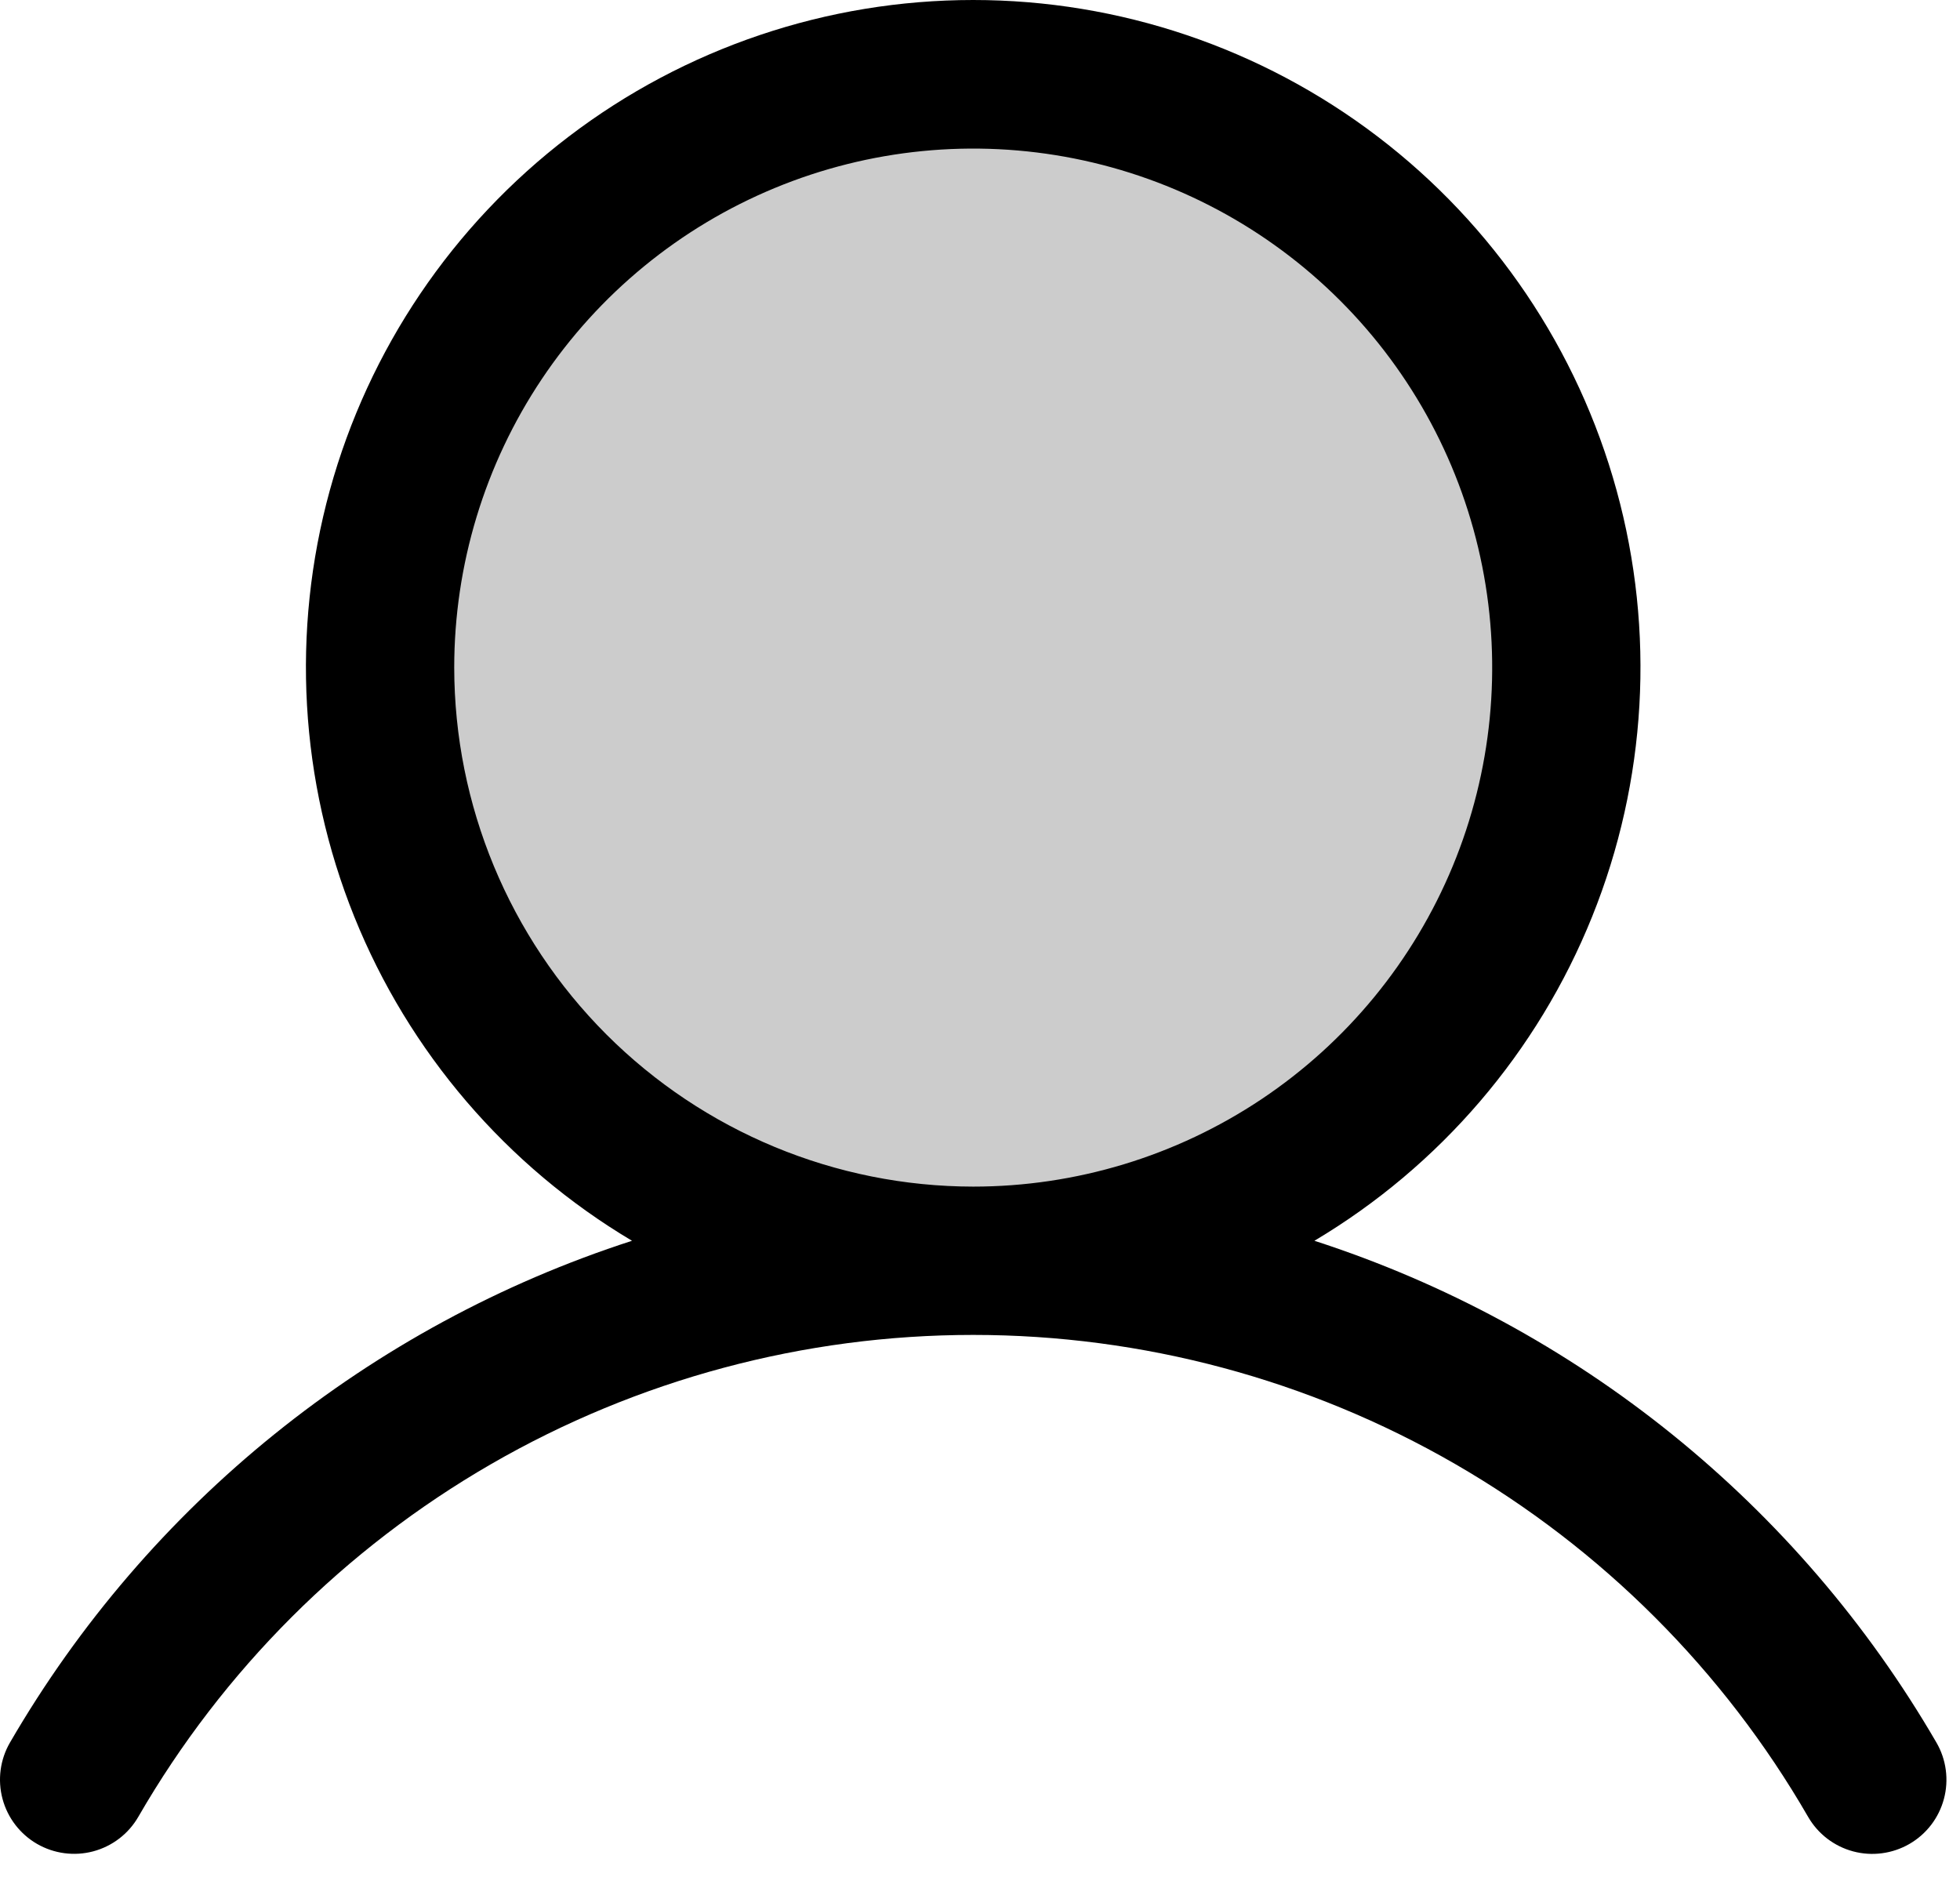
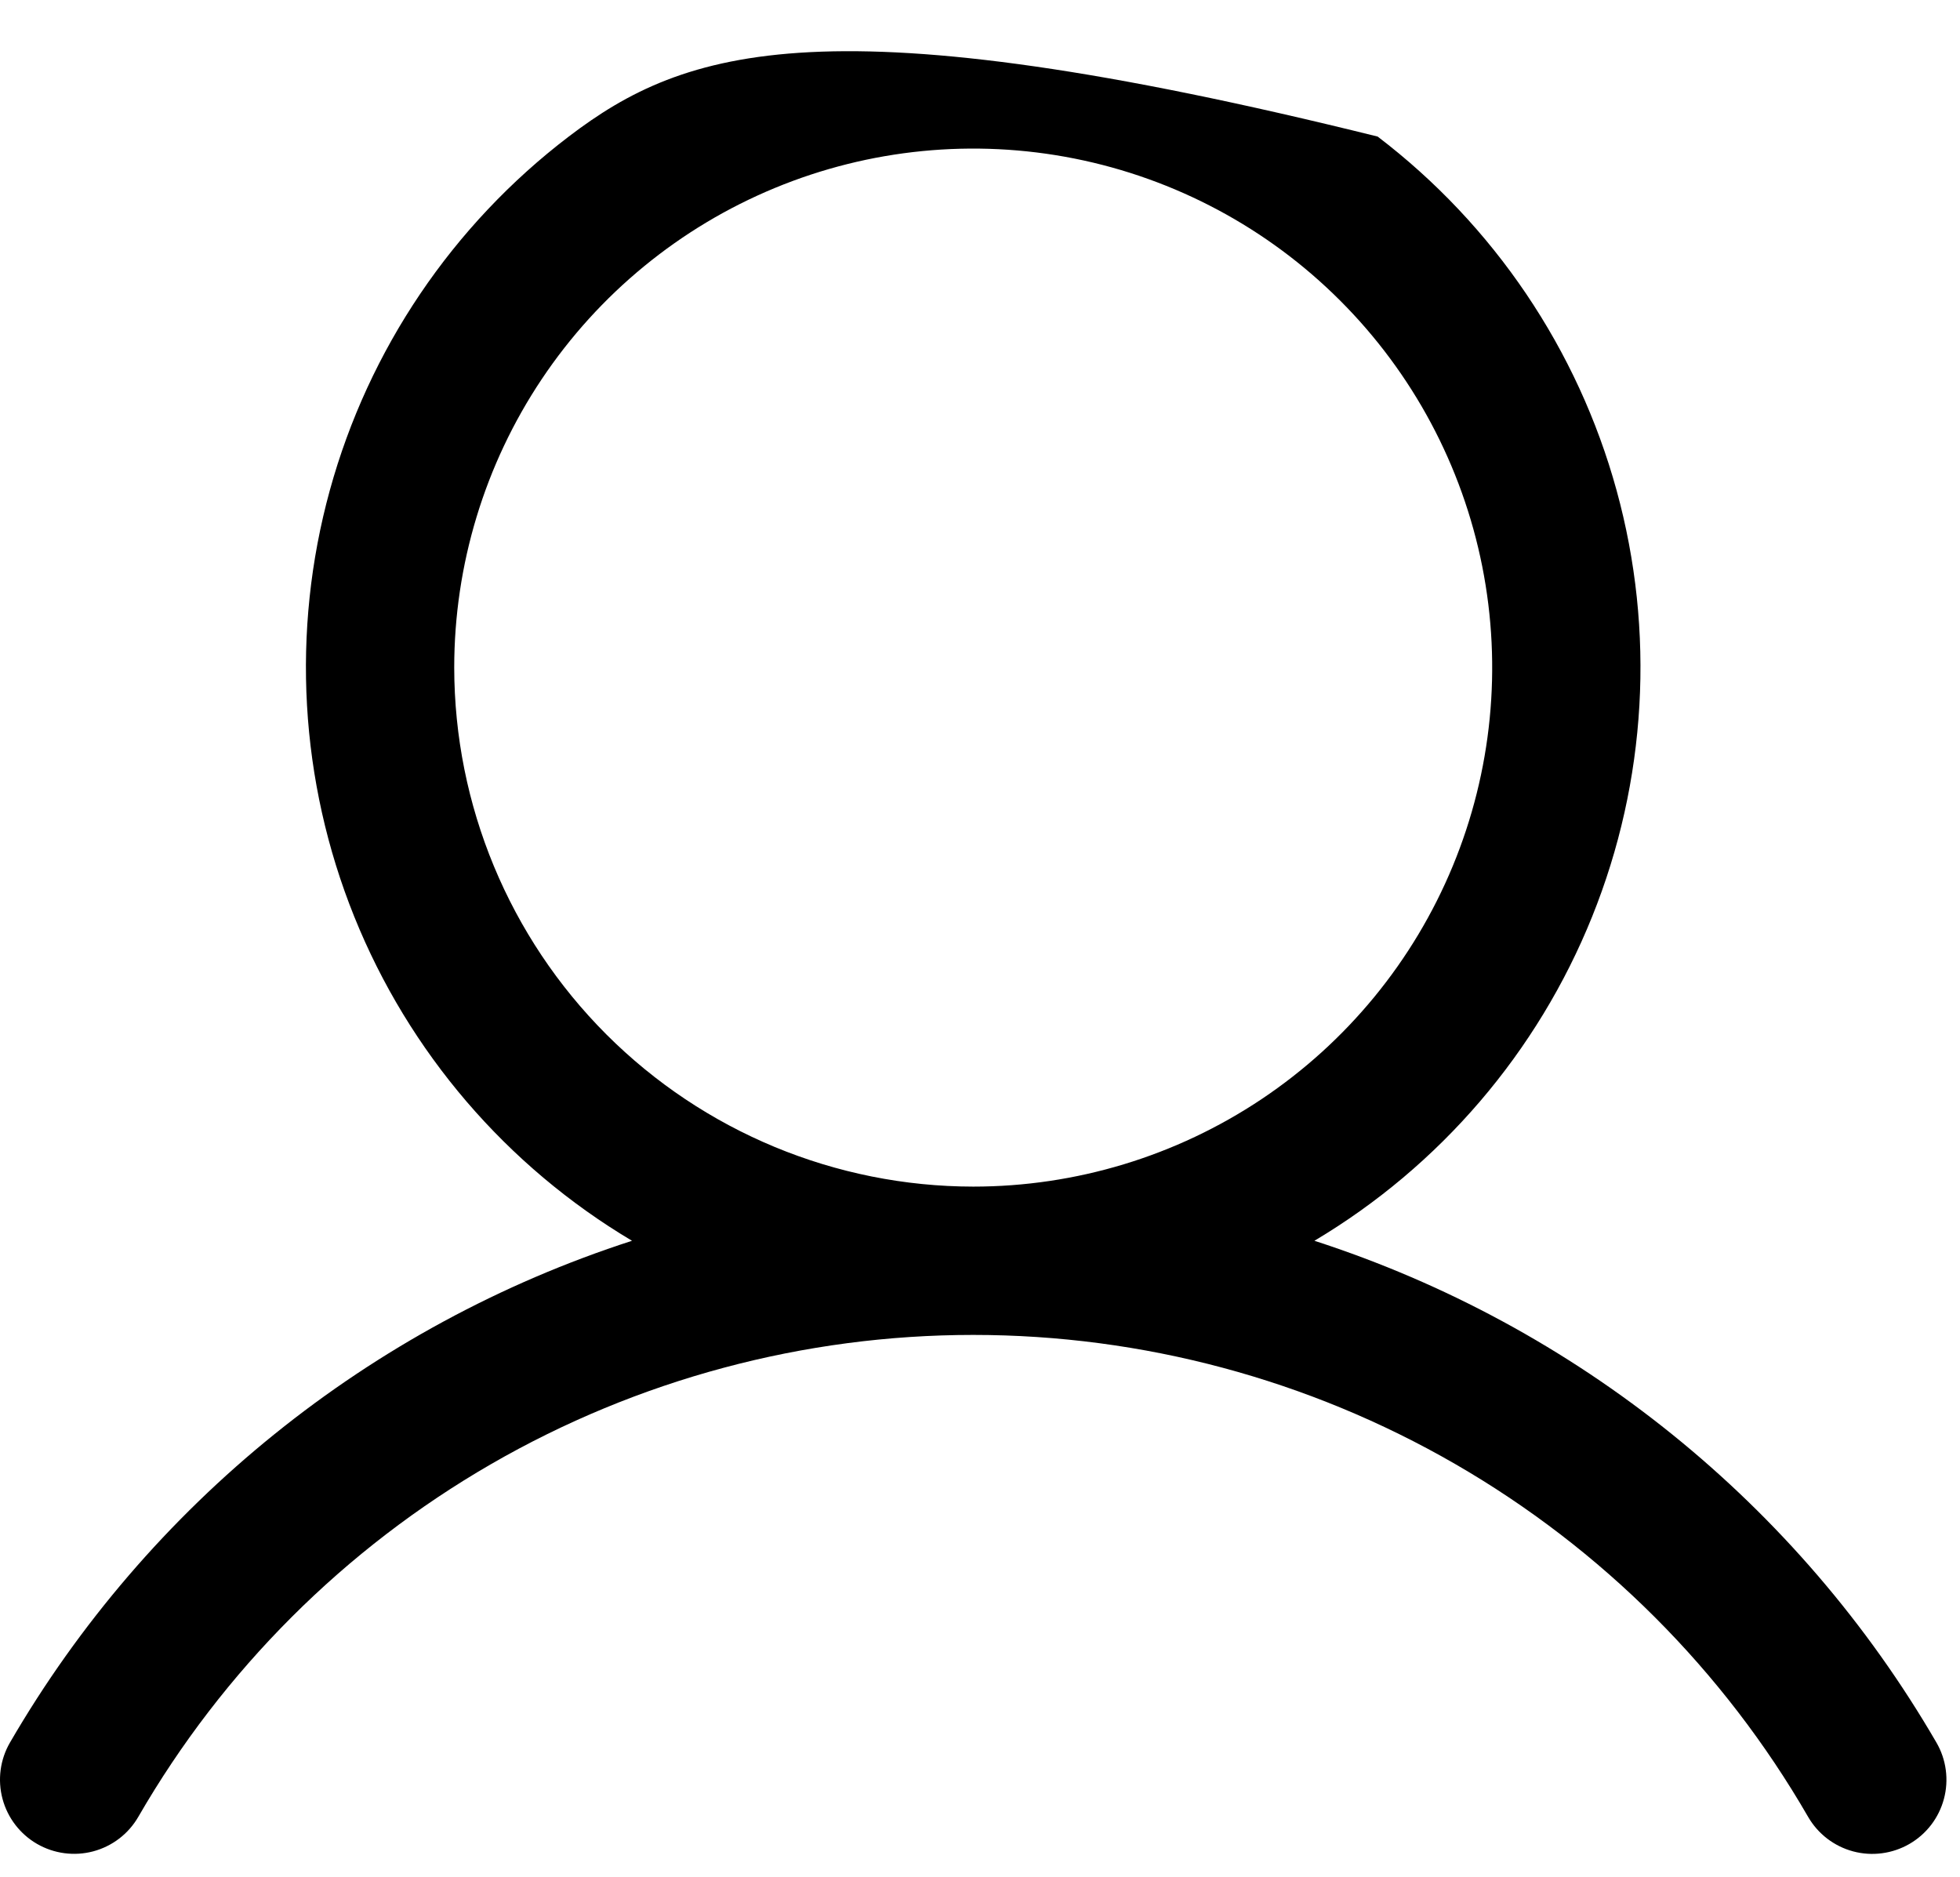
<svg xmlns="http://www.w3.org/2000/svg" width="71" height="68" viewBox="0 0 71 68" fill="none">
-   <path opacity="0.2" d="M35.254 45.668C47.12 45.668 56.74 36.048 56.74 24.182C56.74 12.316 47.12 2.696 35.254 2.696C23.388 2.696 13.768 12.316 13.768 24.182C13.768 36.048 23.388 45.668 35.254 45.668Z" fill="black" />
-   <path d="M70.147 63.121C65.136 54.489 57.11 48.016 47.614 44.944C52.163 42.237 55.698 38.112 57.675 33.201C59.653 28.291 59.964 22.866 58.56 17.762C57.156 12.658 54.116 8.156 49.905 4.947C45.695 1.738 40.548 0 35.254 0C29.96 0 24.813 1.738 20.602 4.947C16.392 8.156 13.351 12.658 11.947 17.762C10.544 22.866 10.854 28.291 12.832 33.201C14.81 38.112 18.345 42.237 22.894 44.944C13.398 48.015 5.372 54.489 0.361 63.12C0.004 63.736 -0.093 64.469 0.091 65.158C0.275 65.846 0.724 66.433 1.341 66.79C1.957 67.146 2.69 67.243 3.378 67.06C4.067 66.876 4.654 66.427 5.01 65.81C8.076 60.502 12.485 56.095 17.794 53.031C23.103 49.967 29.125 48.354 35.254 48.354C41.384 48.354 47.406 49.967 52.714 53.031C58.023 56.096 62.432 60.503 65.498 65.811C65.674 66.116 65.909 66.384 66.189 66.599C66.469 66.813 66.789 66.971 67.13 67.062C67.471 67.153 67.826 67.176 68.176 67.129C68.525 67.083 68.863 66.968 69.168 66.792C69.474 66.615 69.741 66.38 69.956 66.1C70.17 65.82 70.327 65.5 70.418 65.159C70.509 64.818 70.532 64.463 70.485 64.113C70.439 63.763 70.324 63.426 70.147 63.121ZM16.454 24.182C16.454 20.464 17.556 16.829 19.622 13.737C21.688 10.646 24.624 8.236 28.059 6.813C31.494 5.39 35.275 5.018 38.922 5.743C42.568 6.469 45.918 8.259 48.547 10.889C51.177 13.518 52.967 16.868 53.693 20.514C54.418 24.161 54.046 27.941 52.623 31.377C51.2 34.812 48.79 37.748 45.699 39.814C42.607 41.88 38.972 42.982 35.254 42.982C30.269 42.977 25.491 40.994 21.966 37.47C18.442 33.945 16.459 29.166 16.454 24.182Z" fill="black" />
+   <path d="M70.147 63.121C65.136 54.489 57.11 48.016 47.614 44.944C52.163 42.237 55.698 38.112 57.675 33.201C59.653 28.291 59.964 22.866 58.56 17.762C57.156 12.658 54.116 8.156 49.905 4.947C29.96 0 24.813 1.738 20.602 4.947C16.392 8.156 13.351 12.658 11.947 17.762C10.544 22.866 10.854 28.291 12.832 33.201C14.81 38.112 18.345 42.237 22.894 44.944C13.398 48.015 5.372 54.489 0.361 63.12C0.004 63.736 -0.093 64.469 0.091 65.158C0.275 65.846 0.724 66.433 1.341 66.79C1.957 67.146 2.69 67.243 3.378 67.06C4.067 66.876 4.654 66.427 5.01 65.81C8.076 60.502 12.485 56.095 17.794 53.031C23.103 49.967 29.125 48.354 35.254 48.354C41.384 48.354 47.406 49.967 52.714 53.031C58.023 56.096 62.432 60.503 65.498 65.811C65.674 66.116 65.909 66.384 66.189 66.599C66.469 66.813 66.789 66.971 67.13 67.062C67.471 67.153 67.826 67.176 68.176 67.129C68.525 67.083 68.863 66.968 69.168 66.792C69.474 66.615 69.741 66.38 69.956 66.1C70.17 65.82 70.327 65.5 70.418 65.159C70.509 64.818 70.532 64.463 70.485 64.113C70.439 63.763 70.324 63.426 70.147 63.121ZM16.454 24.182C16.454 20.464 17.556 16.829 19.622 13.737C21.688 10.646 24.624 8.236 28.059 6.813C31.494 5.39 35.275 5.018 38.922 5.743C42.568 6.469 45.918 8.259 48.547 10.889C51.177 13.518 52.967 16.868 53.693 20.514C54.418 24.161 54.046 27.941 52.623 31.377C51.2 34.812 48.79 37.748 45.699 39.814C42.607 41.88 38.972 42.982 35.254 42.982C30.269 42.977 25.491 40.994 21.966 37.47C18.442 33.945 16.459 29.166 16.454 24.182Z" fill="black" />
</svg>